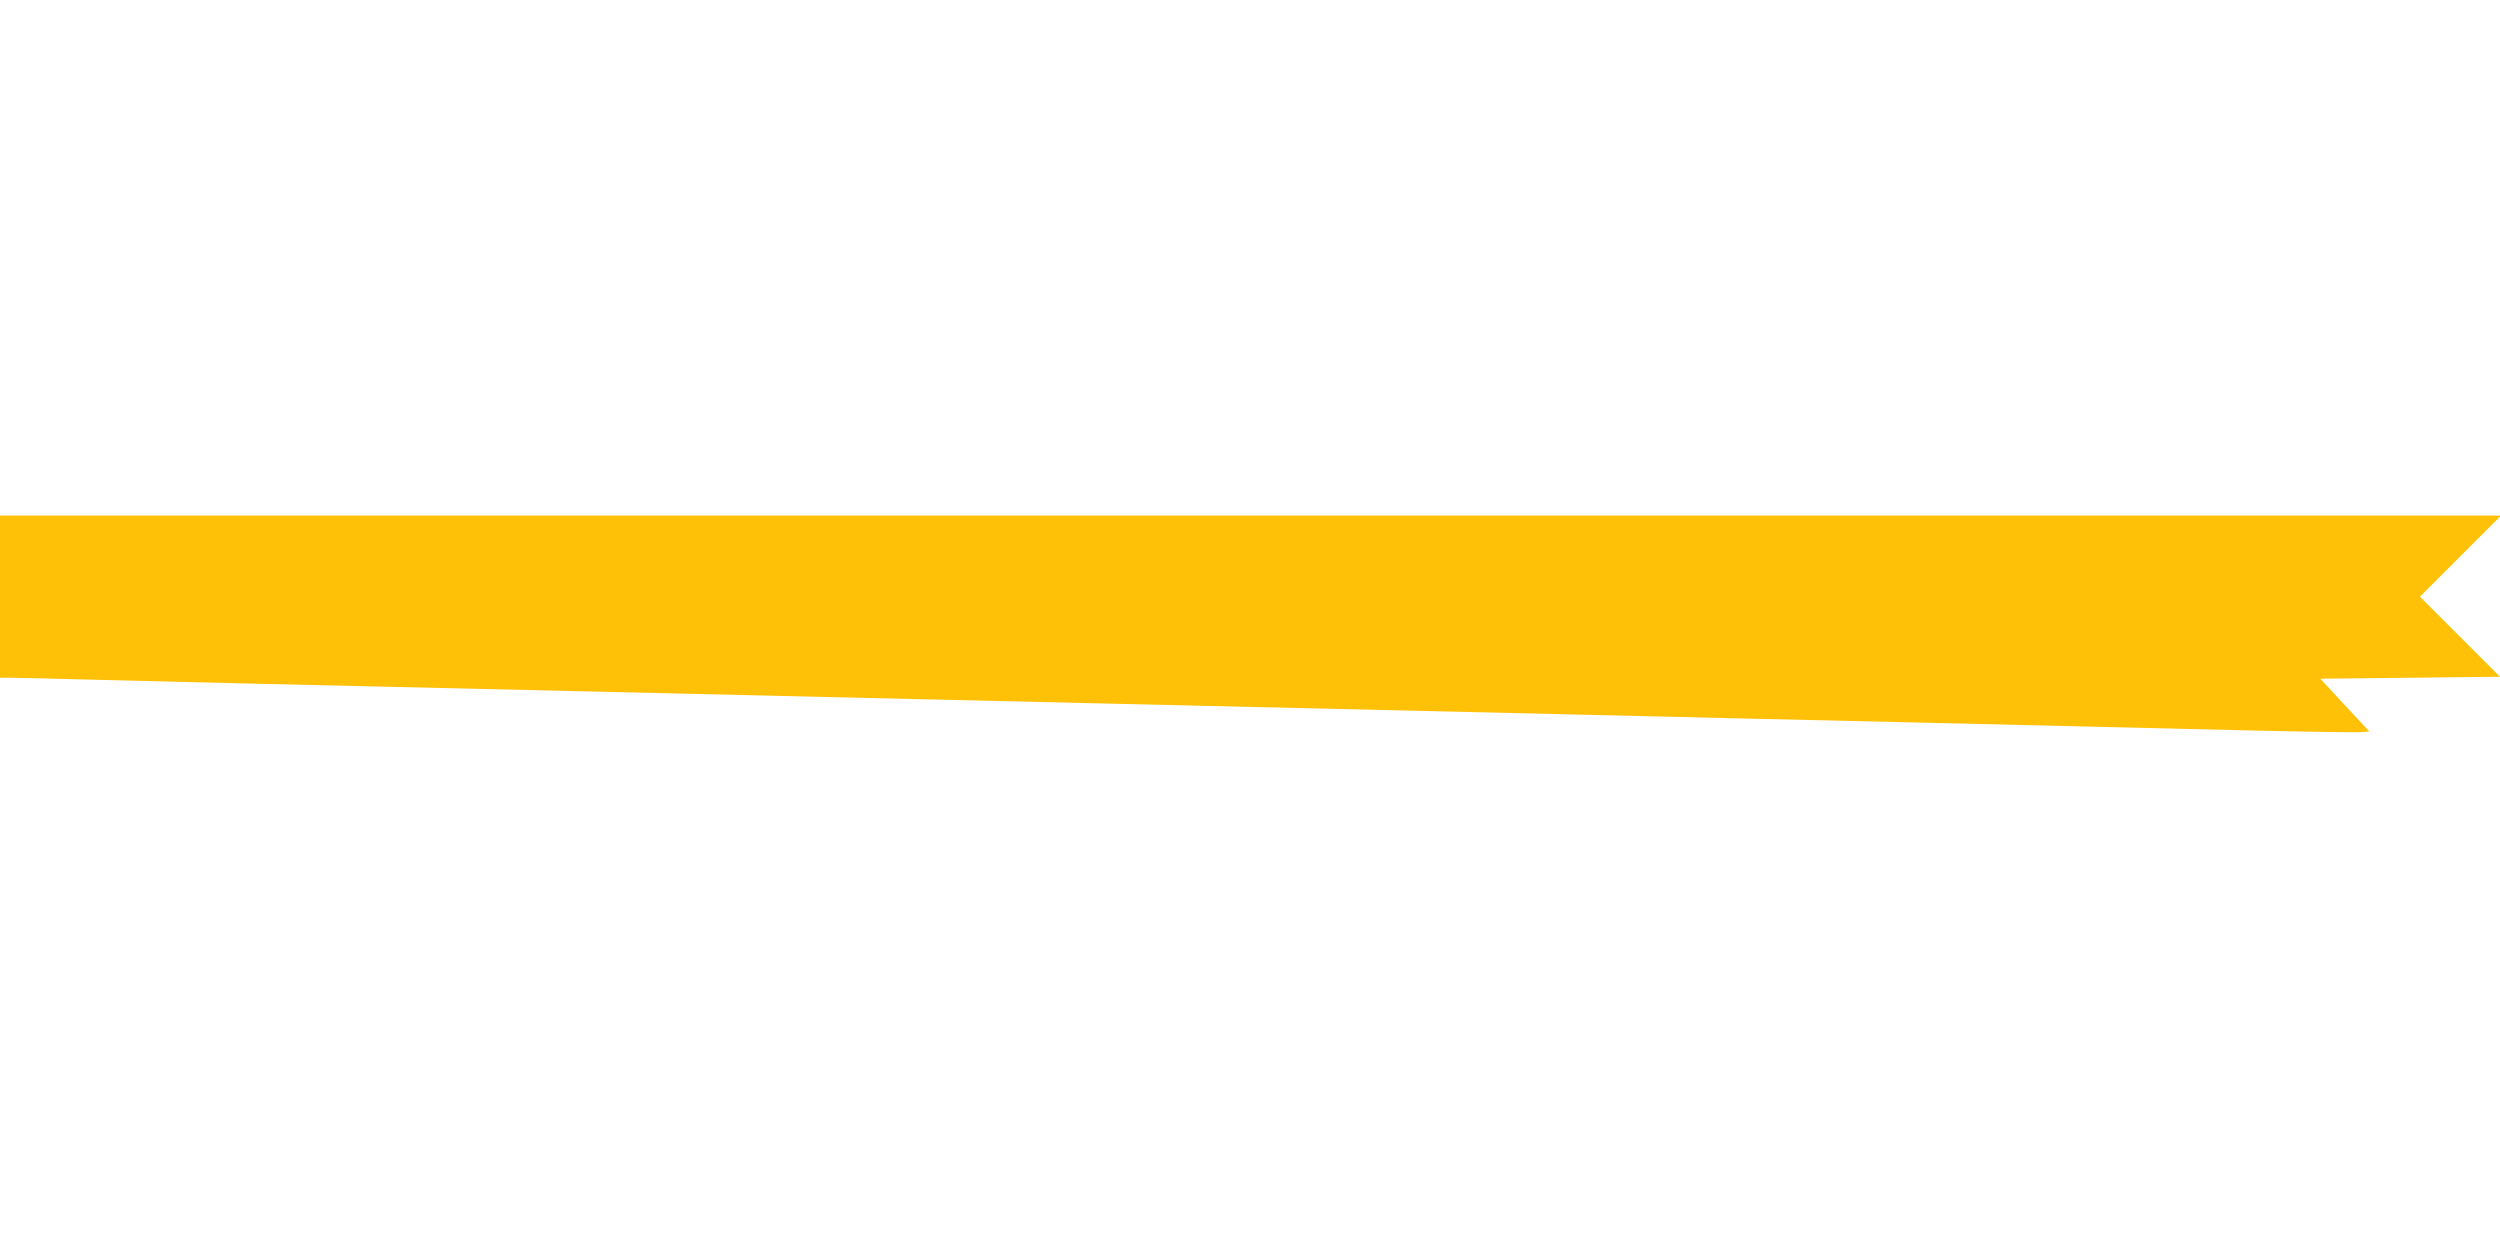
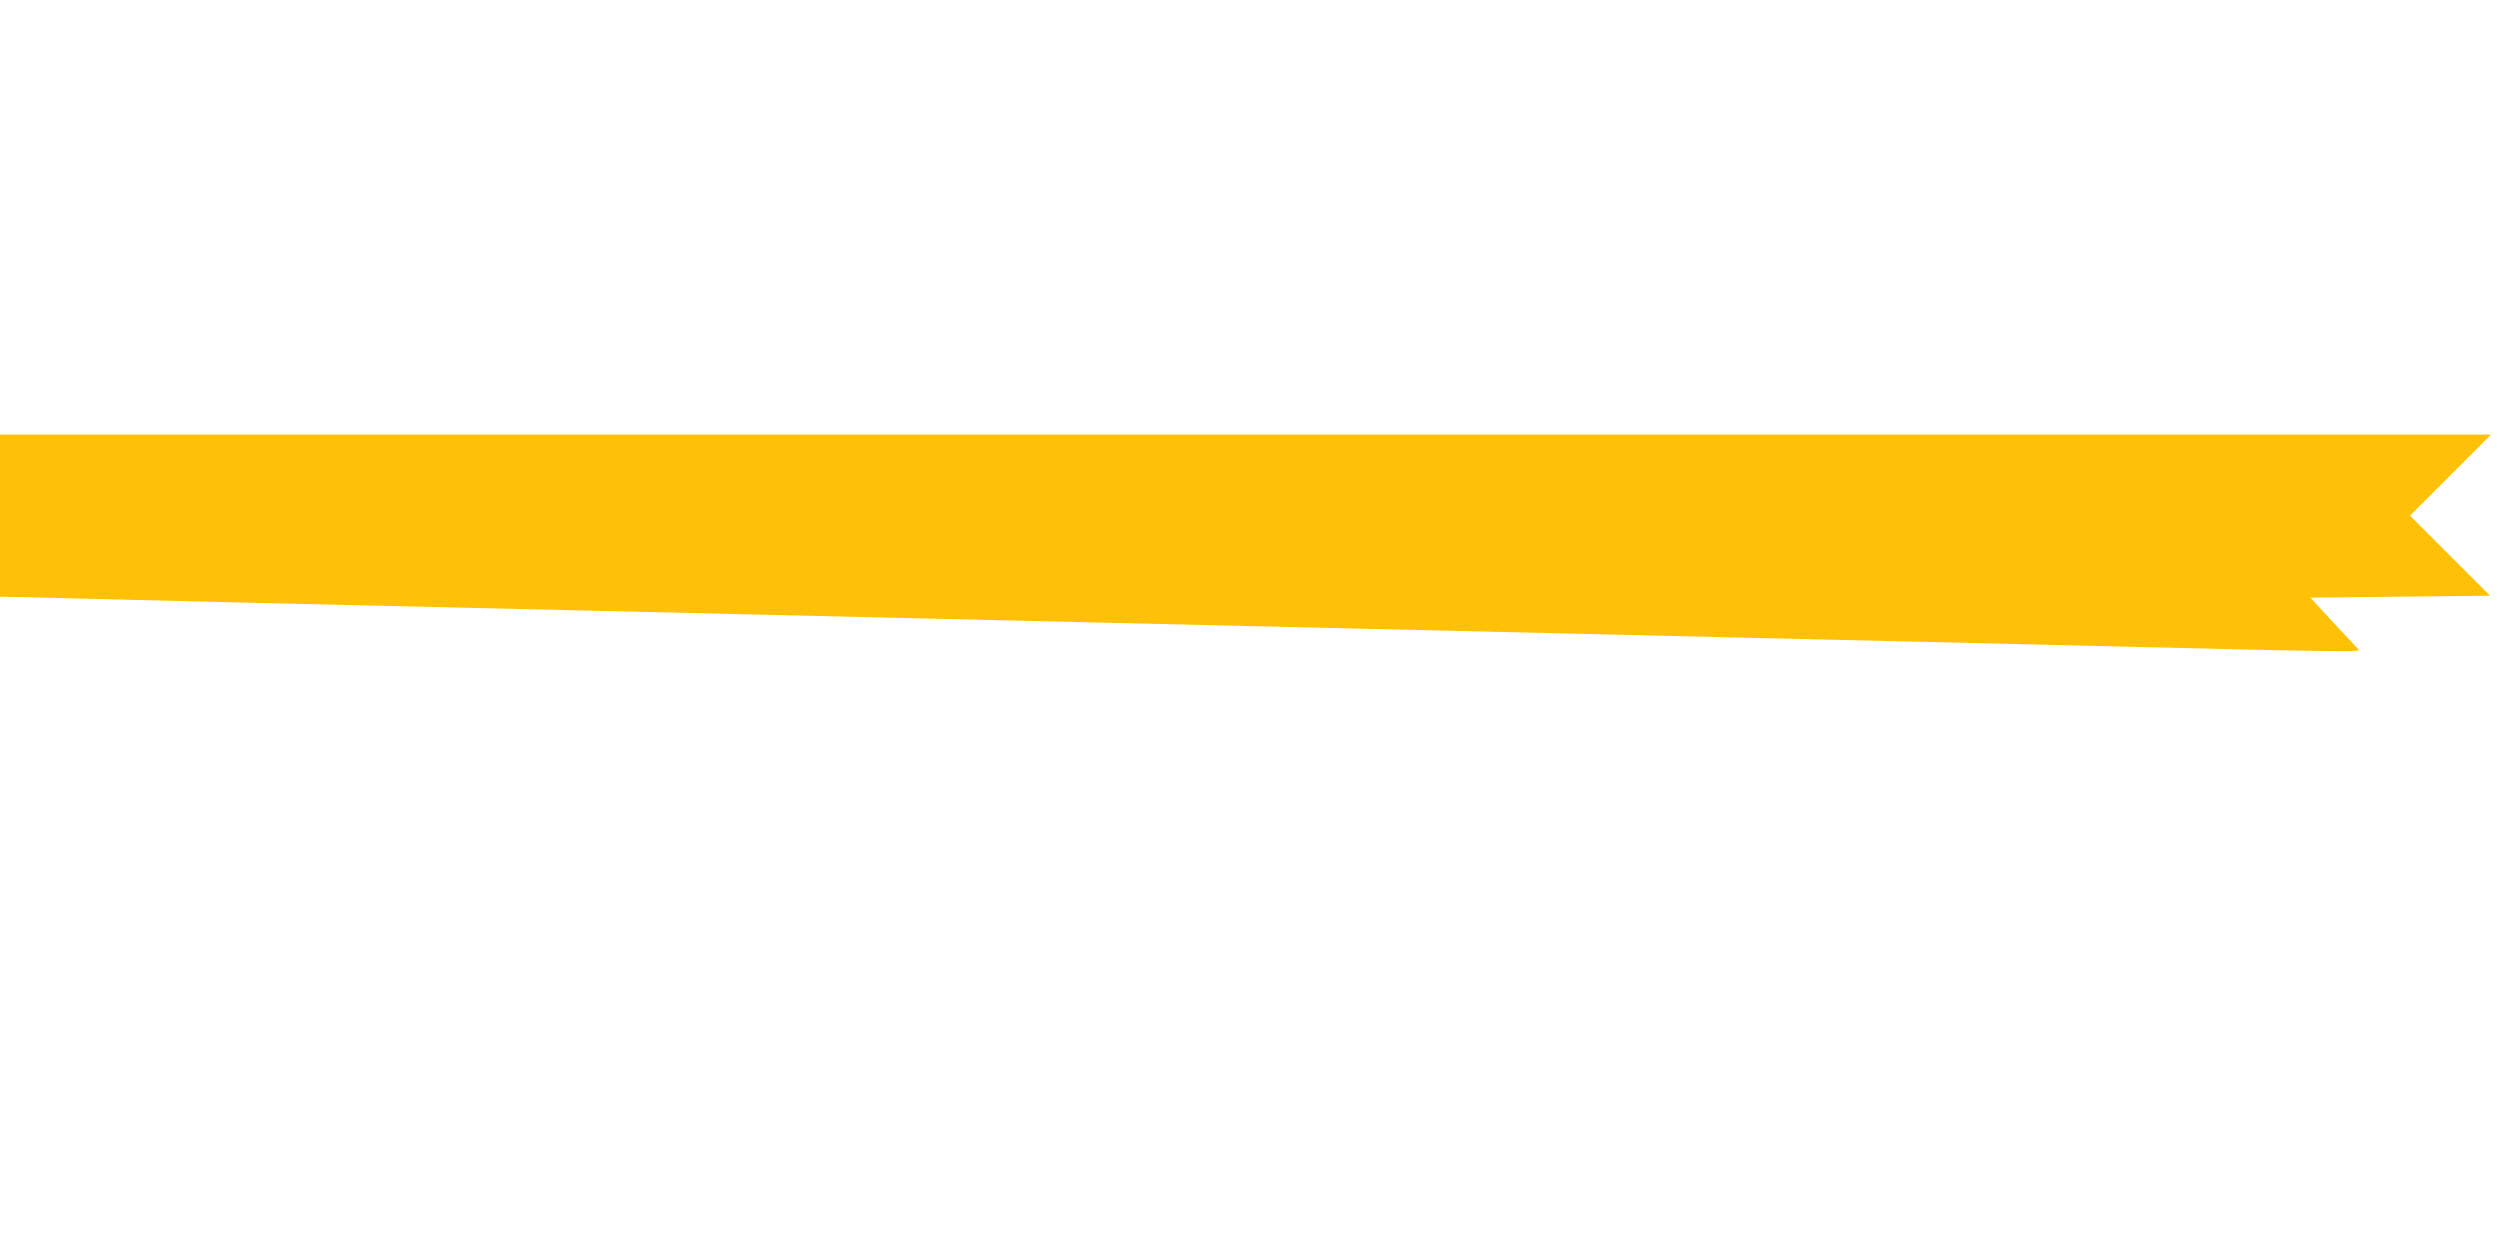
<svg xmlns="http://www.w3.org/2000/svg" version="1.0" width="1280pt" height="640pt" viewBox="0 0 1280 640" preserveAspectRatio="xMidYMid meet">
  <g transform="translate(0,640) scale(0.1,-0.1)" fill="#ffc107" stroke="none">
-     <path d="M0 3345 l0 -415 51 0 c29 0 217 -4 418 -10 201 -5 569 -14 816 -20 595 -14 1205 -28 1720 -40 231 -5 616 -14 855 -20 239 -6 624 -15 855 -20 231 -5 616 -14 855 -20 239 -6 624 -15 855 -20 1129 -26 1320 -31 1710 -40 231 -5 611 -14 845 -20 234 -5 623 -14 865 -20 417 -10 594 -14 1720 -41 259 -6 491 -9 518 -8 l48 4 -126 135 -125 135 460 5 460 5 -205 205 -205 205 207 207 208 208 -6403 0 -6402 0 0 -415z" />
+     <path d="M0 3345 c29 0 217 -4 418 -10 201 -5 569 -14 816 -20 595 -14 1205 -28 1720 -40 231 -5 616 -14 855 -20 239 -6 624 -15 855 -20 231 -5 616 -14 855 -20 239 -6 624 -15 855 -20 1129 -26 1320 -31 1710 -40 231 -5 611 -14 845 -20 234 -5 623 -14 865 -20 417 -10 594 -14 1720 -41 259 -6 491 -9 518 -8 l48 4 -126 135 -125 135 460 5 460 5 -205 205 -205 205 207 207 208 208 -6403 0 -6402 0 0 -415z" />
  </g>
</svg>